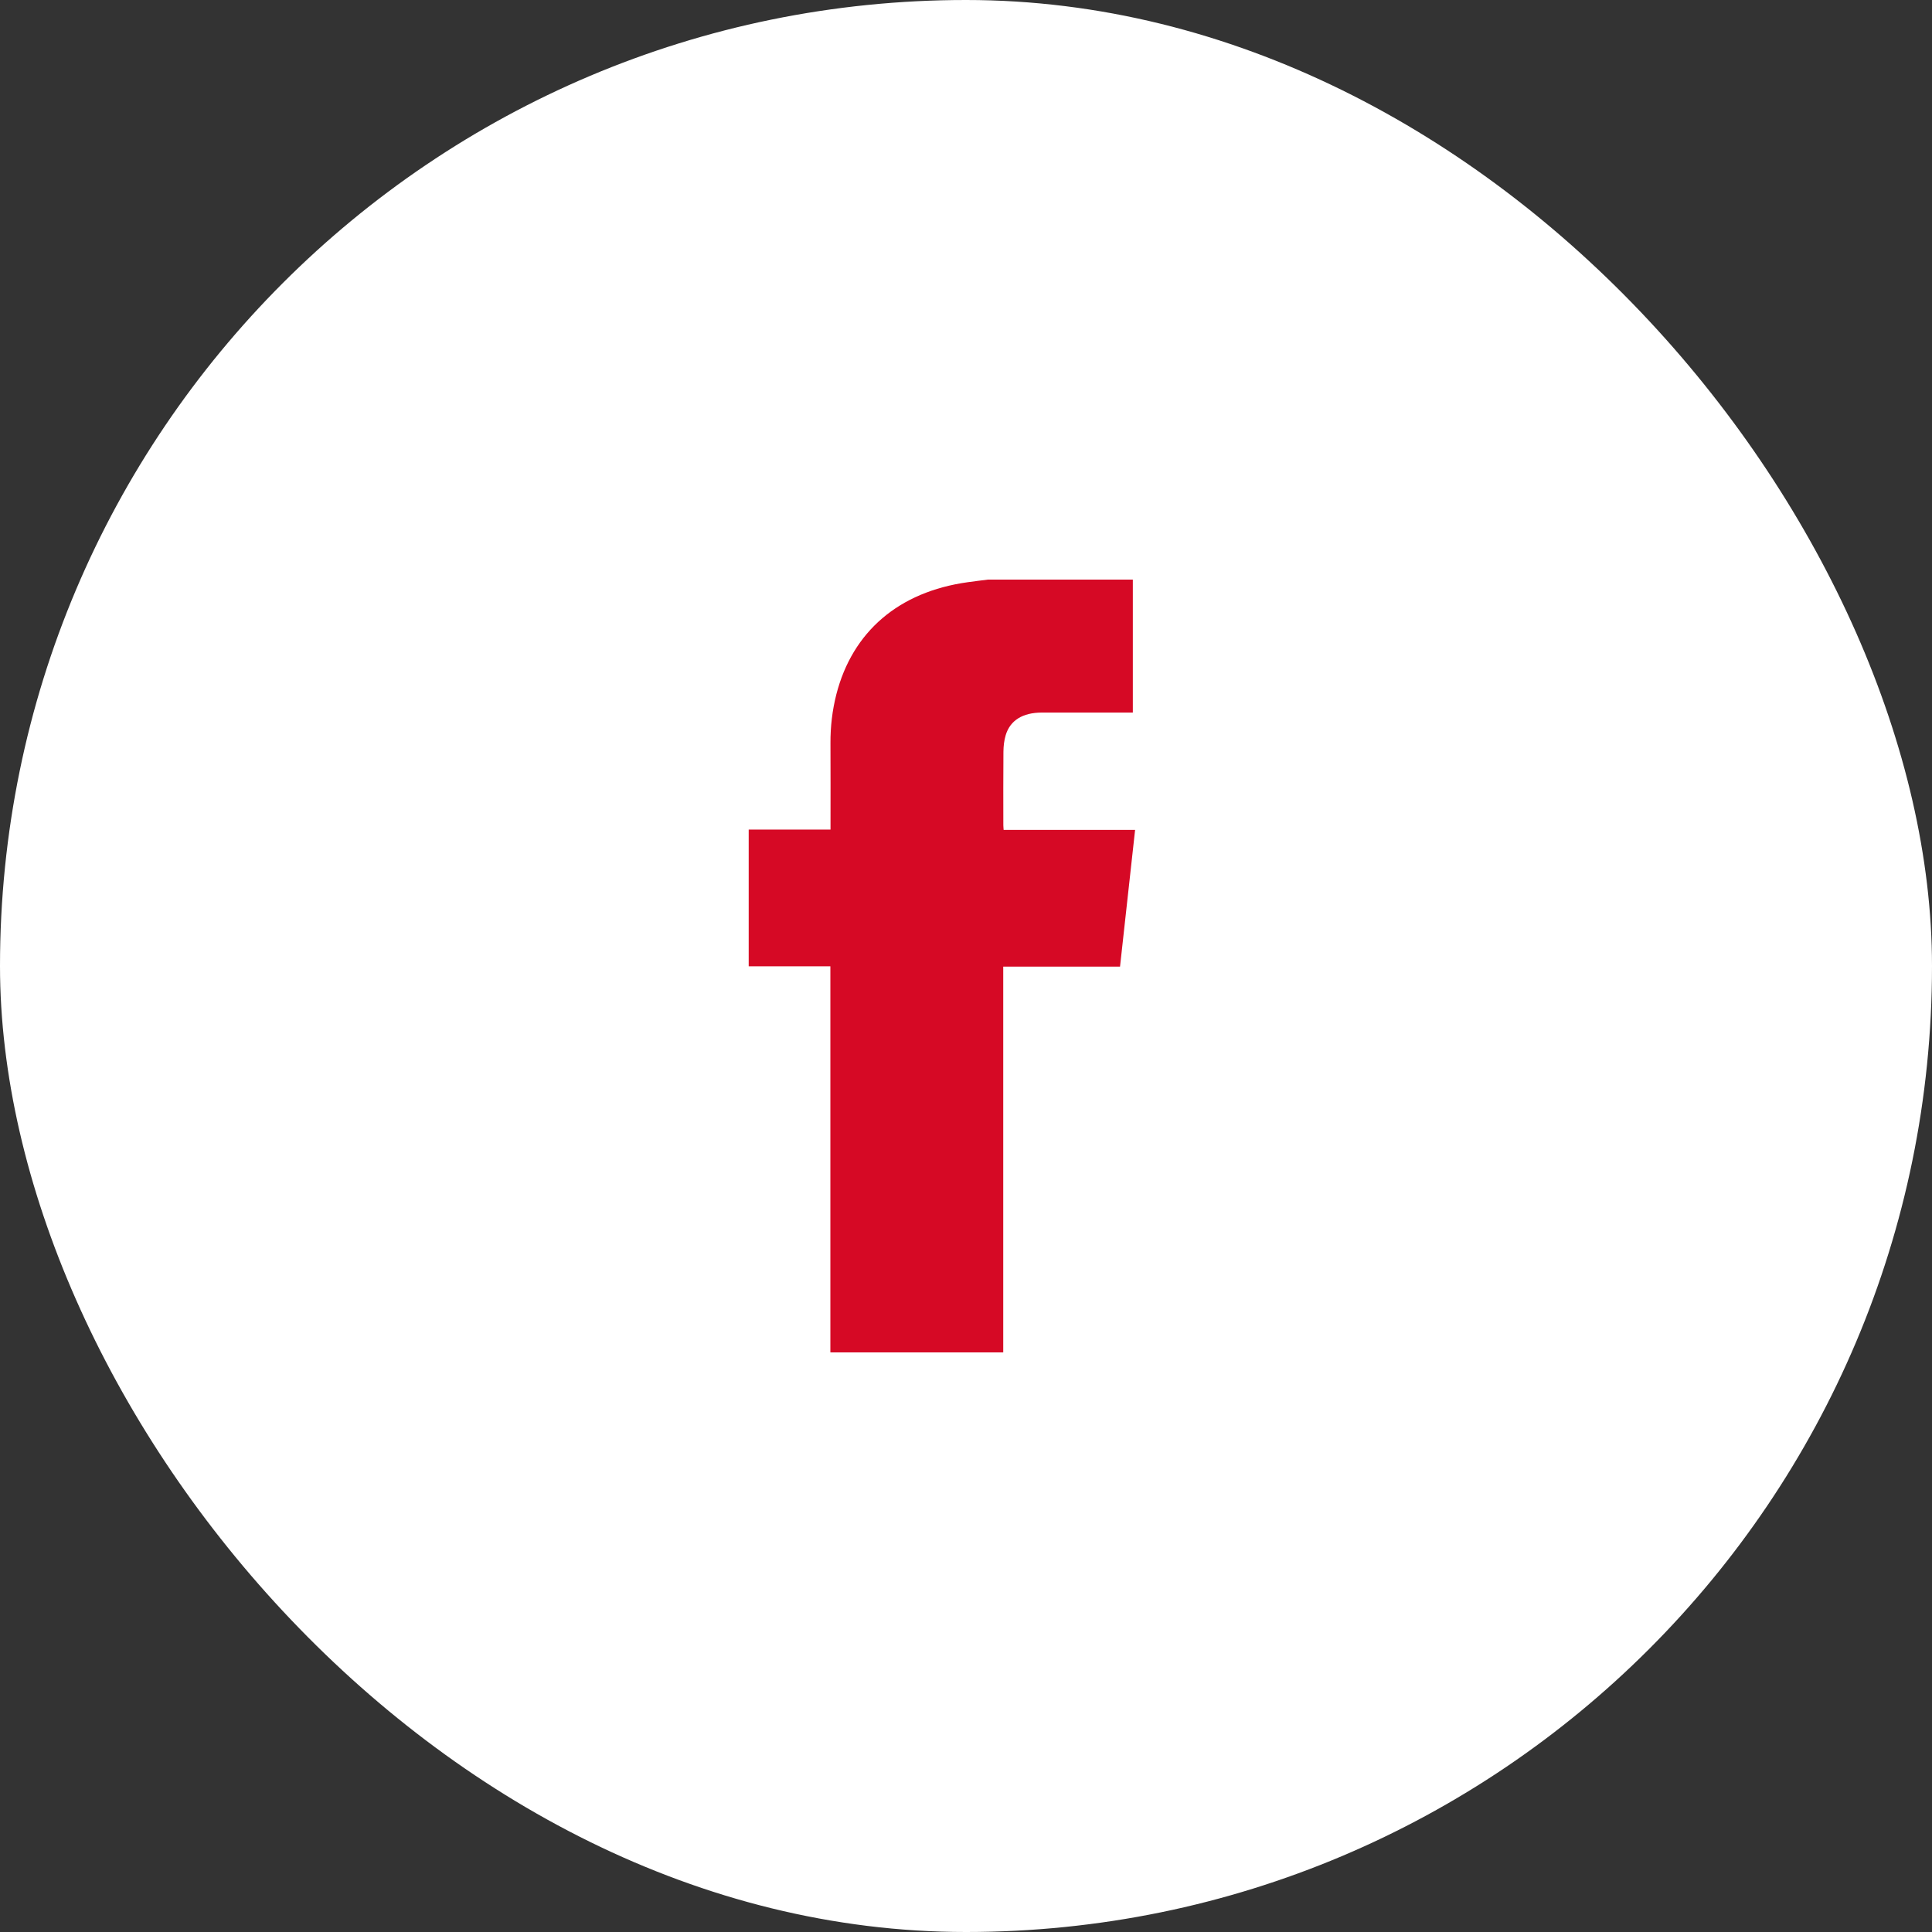
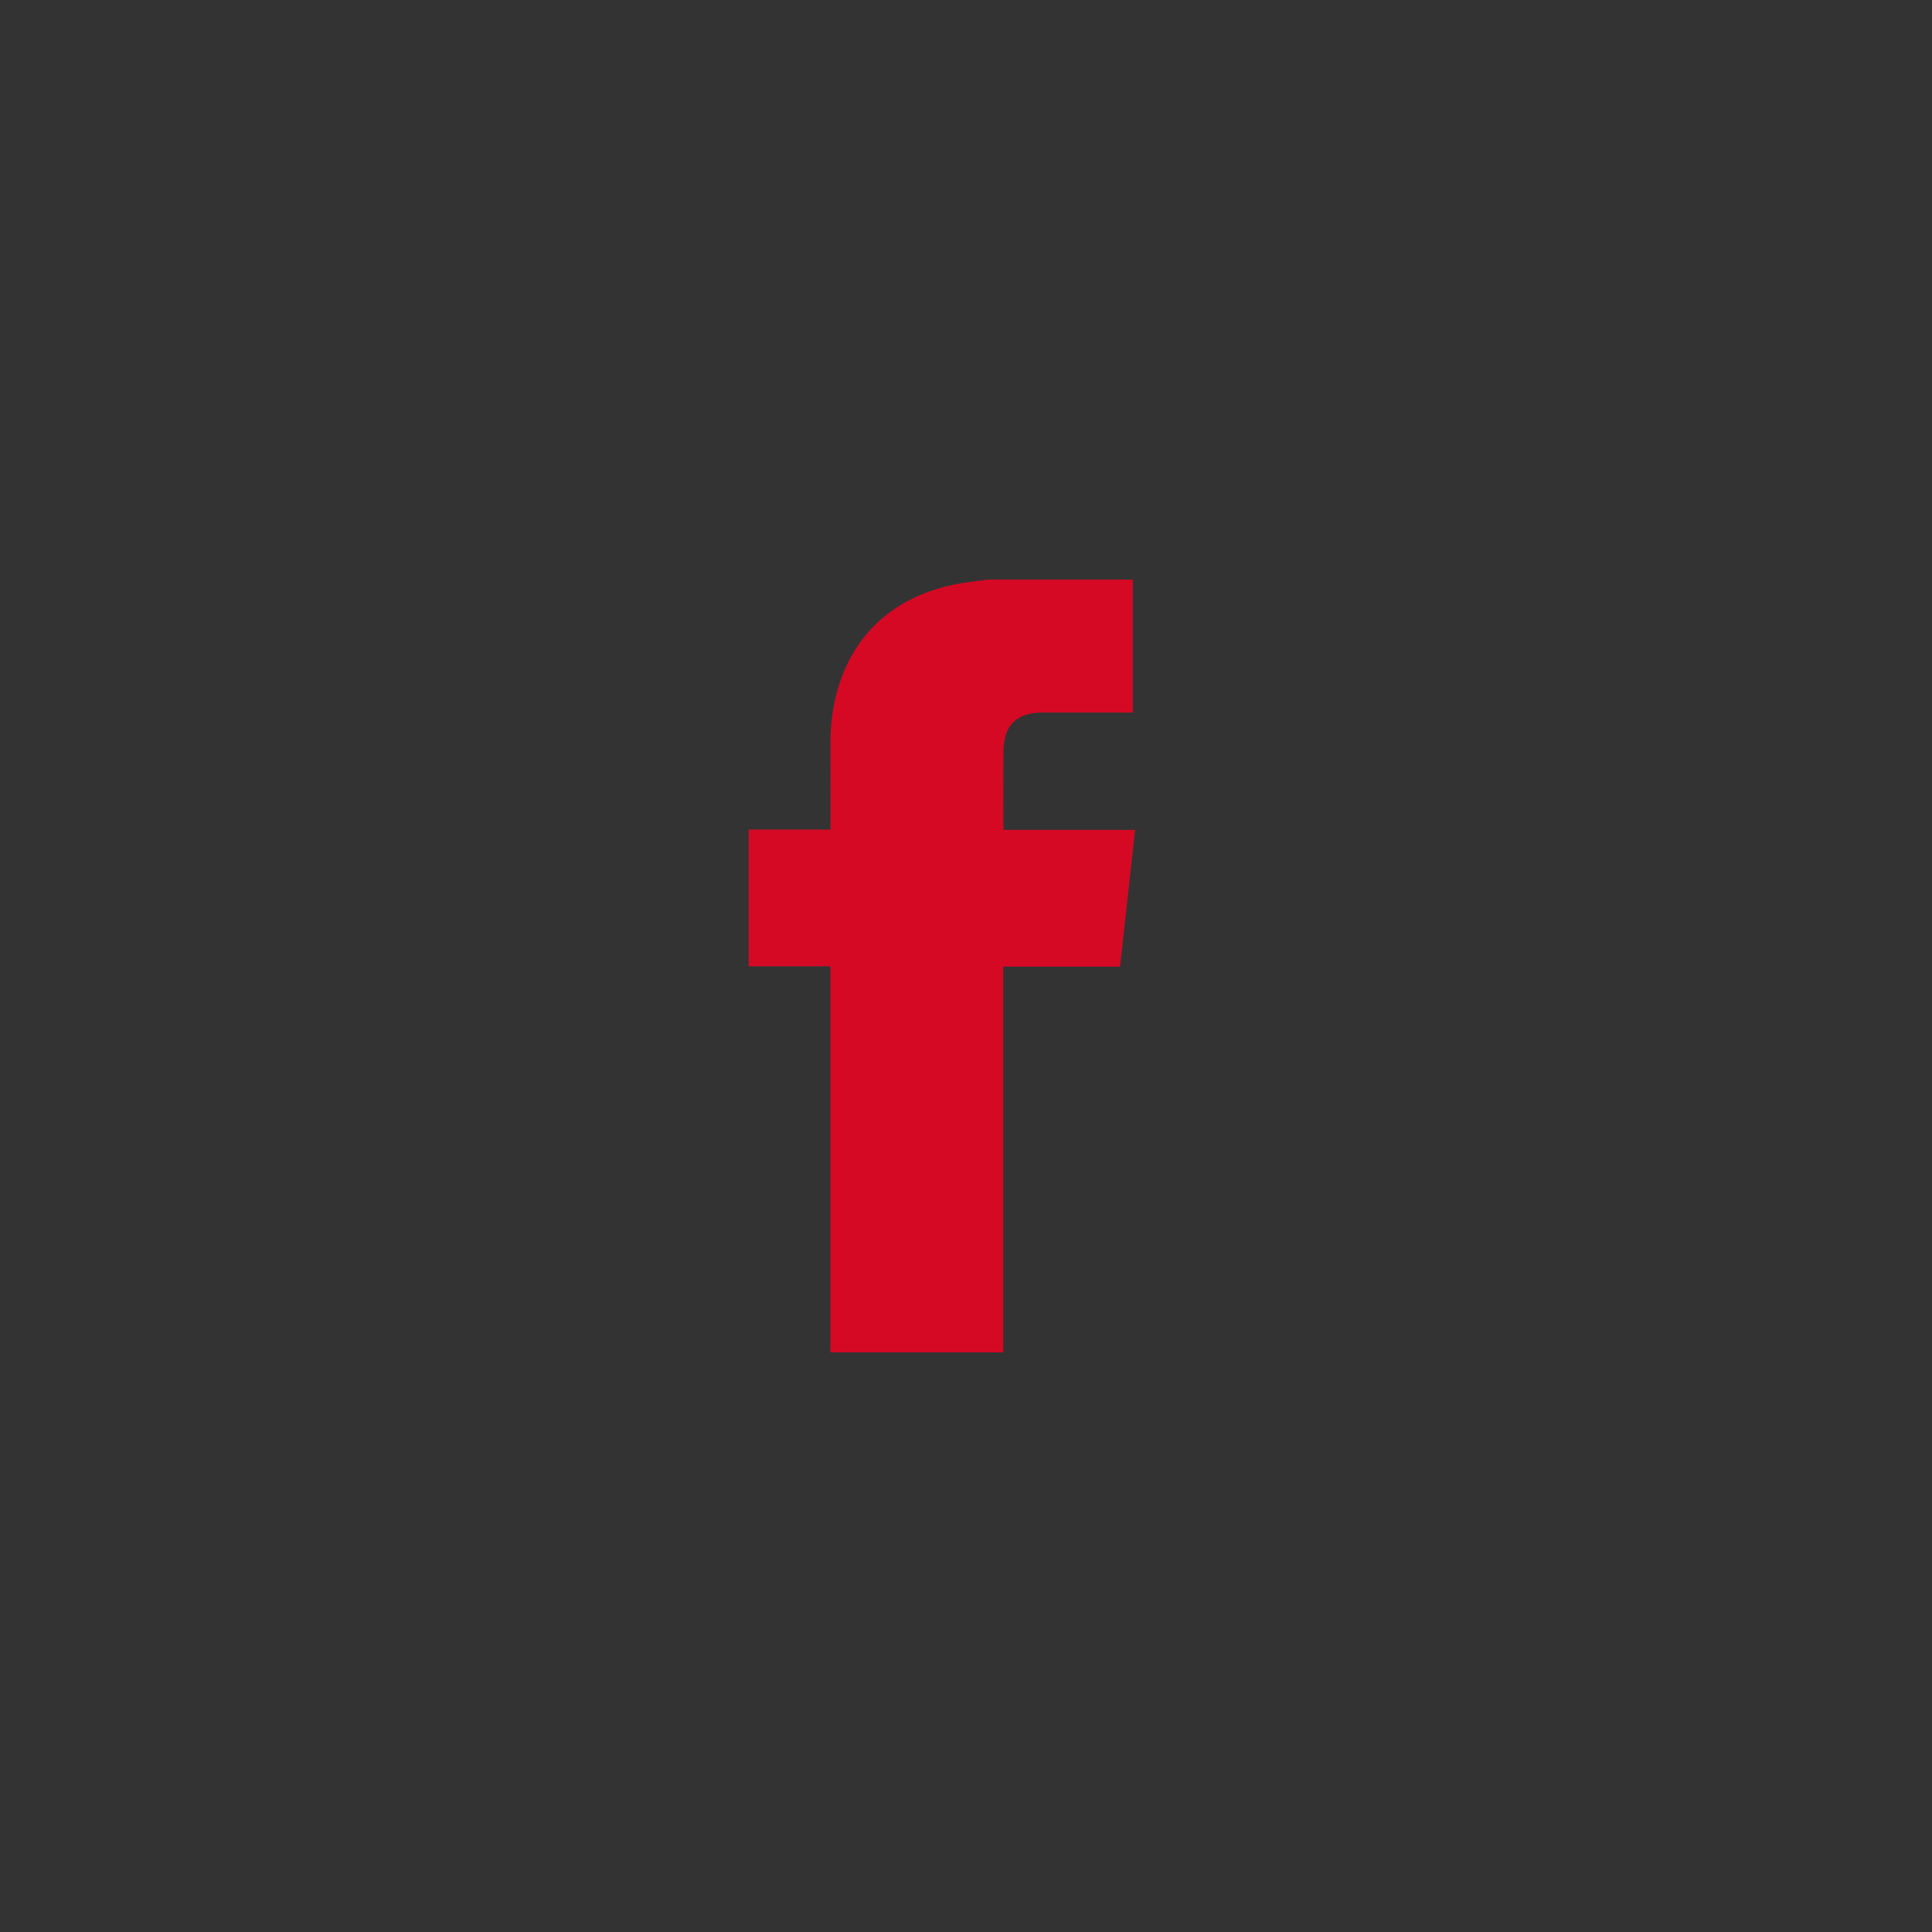
<svg xmlns="http://www.w3.org/2000/svg" width="40" height="40" viewBox="0 0 40 40" fill="none">
  <rect x="0" y="0" width="40" height="40" fill="#333333" stroke="none" />
-   <rect width="40" height="40" rx="20" fill="white" />
  <path d="M20.453 12C21.453 12 22.454 12 23.454 12V14.753C23.403 14.753 23.364 14.753 23.325 14.753C22.739 14.753 22.154 14.752 21.568 14.753C21.174 14.754 20.915 14.913 20.822 15.22C20.789 15.33 20.776 15.448 20.775 15.563C20.77 16.07 20.773 16.578 20.773 17.085C20.773 17.114 20.777 17.143 20.779 17.182H23.501C23.396 18.13 23.293 19.066 23.189 20.013H20.771V28H17.192V20.006H15.501V17.175H17.195C17.195 17.13 17.195 17.097 17.195 17.064C17.195 16.504 17.197 15.945 17.194 15.386C17.192 15.046 17.231 14.71 17.315 14.379C17.648 13.075 18.611 12.252 20.036 12.054C20.174 12.034 20.314 12.018 20.453 12H20.453Z" fill="#D60925" />
</svg>